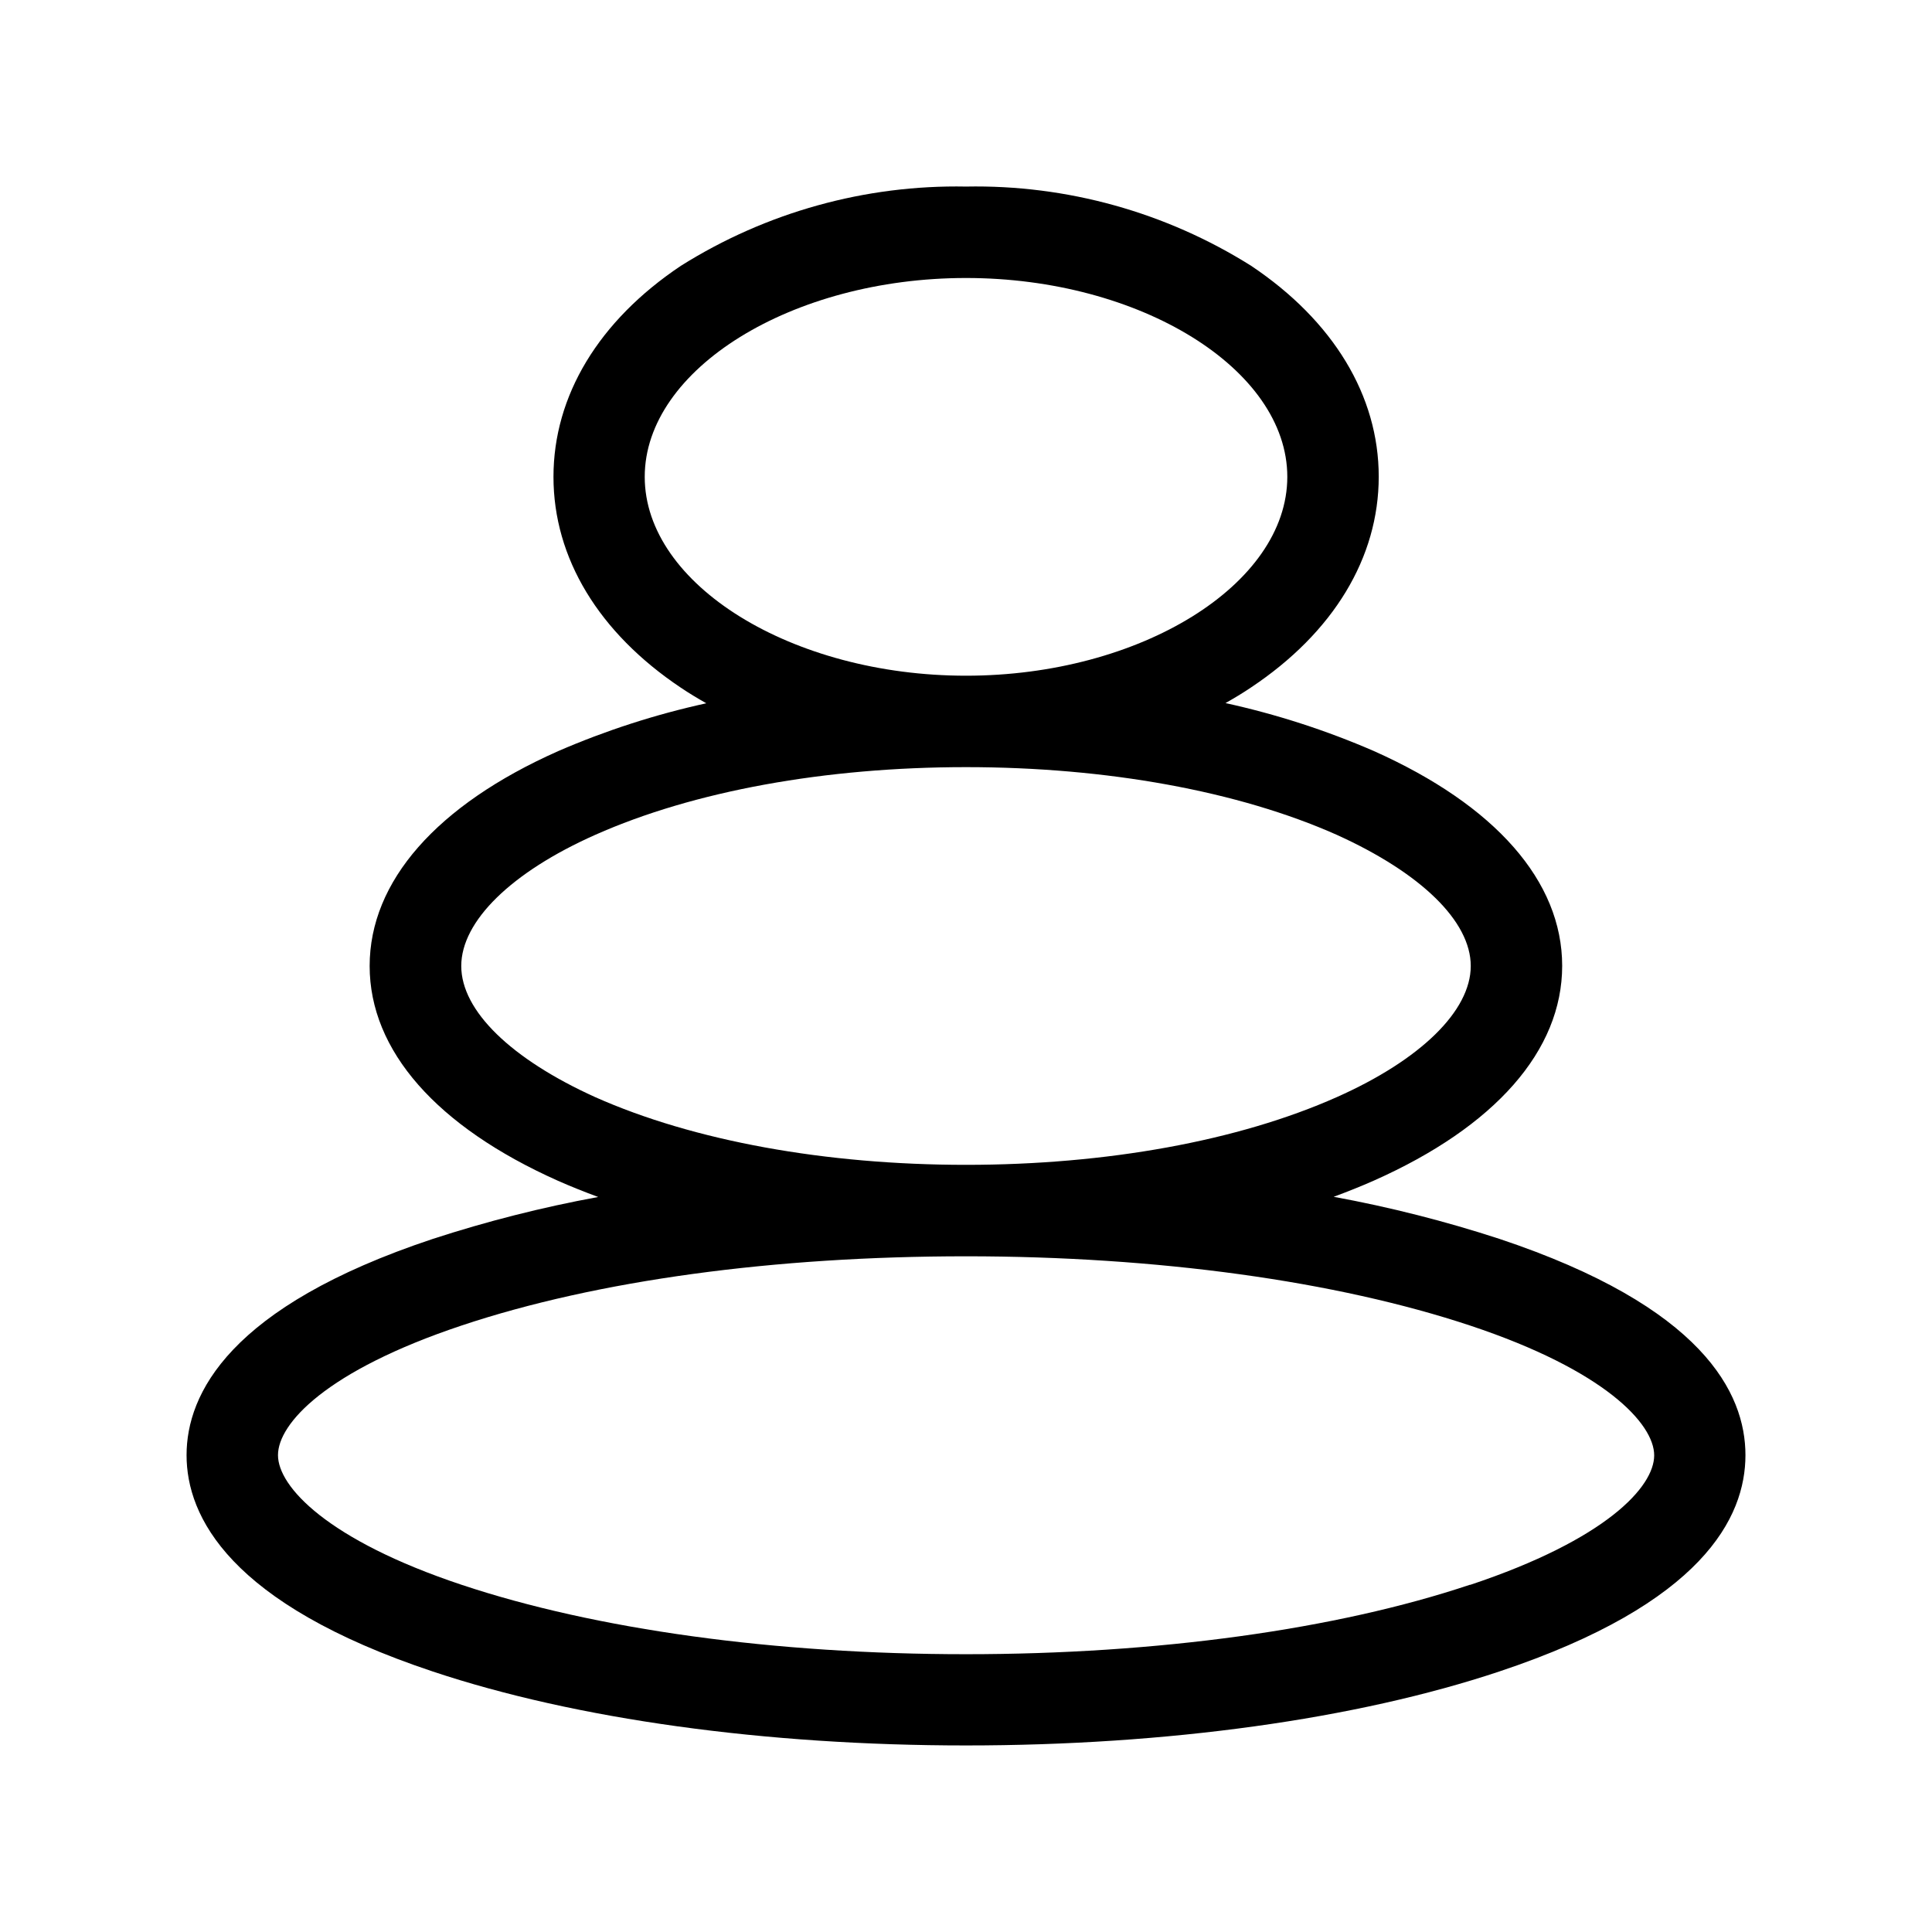
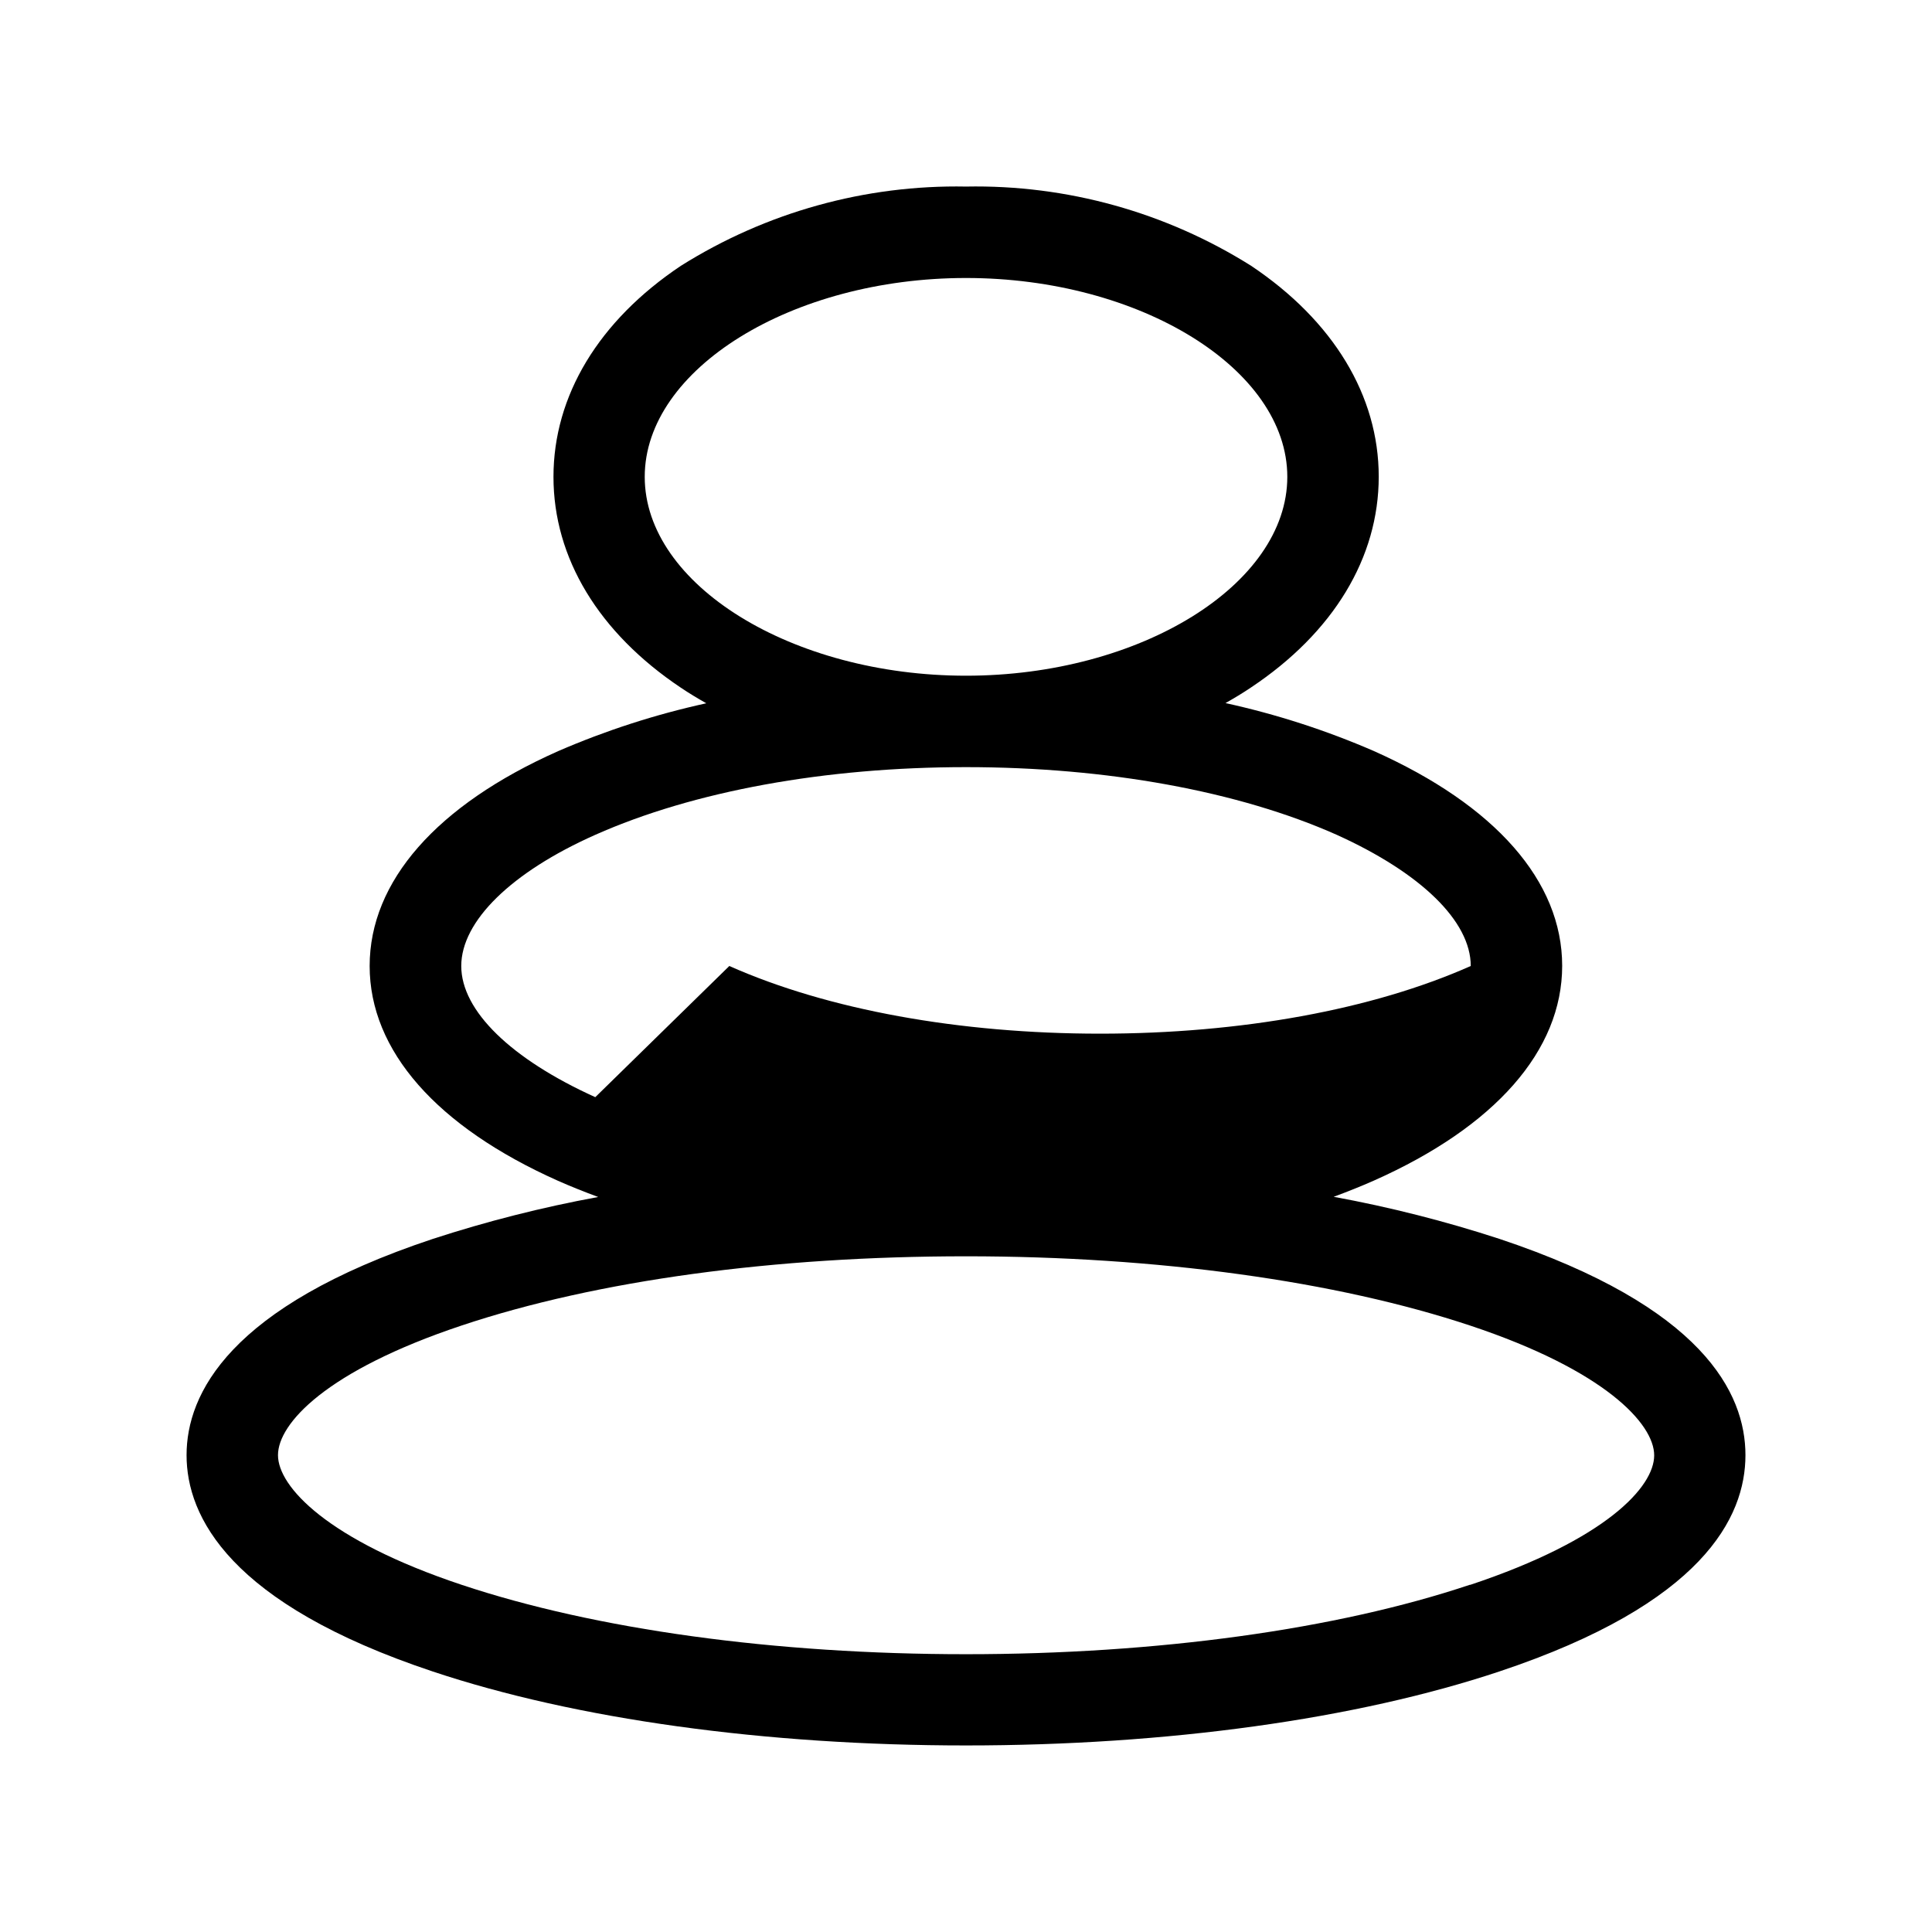
<svg xmlns="http://www.w3.org/2000/svg" fill="#000000" width="800px" height="800px" version="1.1" viewBox="144 144 512 512">
-   <path d="m541.32 472.3c-14.363-4.688-29.023-8.406-43.883-11.137 3.68-1.359 7.203-2.769 10.629-4.281 32.195-14.309 49.926-34.512 49.926-56.93s-17.734-42.57-49.926-56.93h0.004c-12.66-5.492-25.82-9.742-39.297-12.699 2.316-1.309 4.586-2.672 6.75-4.133 21.867-14.559 33.855-34.41 33.855-55.871 0-21.461-12.039-41.312-33.805-55.871-22.605-14.219-48.871-21.523-75.57-21.008-26.699-0.504-52.965 6.801-75.574 21.008-21.762 14.559-33.754 34.41-33.754 55.922 0 21.516 11.992 41.312 33.754 55.875 2.168 1.461 4.434 2.82 6.75 4.133l0.004-0.004c-13.48 2.957-26.641 7.207-39.297 12.695-32.195 14.309-49.926 34.512-49.926 56.93 0 22.418 17.734 42.57 49.926 56.93 3.426 1.512 6.953 2.922 10.629 4.281v0.004c-14.859 2.727-29.52 6.449-43.883 11.133-53.906 17.938-65.191 41.062-65.191 57.285s11.285 39.348 65.242 57.332c37.887 12.648 88.117 19.598 141.32 19.598s103.43-6.953 141.32-19.598c53.953-17.984 65.238-40.859 65.238-57.332s-11.285-39.348-65.242-57.332zm-226.46-201.93c0-28.566 38.996-52.699 85.145-52.699s85.145 24.133 85.145 52.699c-0.004 28.566-38.996 52.699-85.145 52.699-46.152 0-85.145-24.133-85.145-52.699zm-13.102 164.39c-22.27-10.078-35.52-22.871-35.52-34.762s13.301-24.887 35.52-34.762c26.047-11.59 60.961-17.938 98.246-17.938 37.281 0 72.195 6.348 98.242 17.934 22.27 10.078 35.52 22.871 35.52 34.762s-13.301 24.887-35.52 34.762c-26.047 11.59-60.961 17.938-98.242 17.938-37.285 0-72.199-6.348-98.246-17.934zm231.75 129.23c-35.367 11.84-82.824 18.391-133.51 18.391s-98.145-6.551-133.66-18.391c-35.52-11.84-48.668-25.996-48.668-34.359 0-8.363 12.746-22.371 48.668-34.359 35.922-11.992 82.98-18.34 133.66-18.34s98.141 6.551 133.71 18.391c35.57 11.84 48.668 25.996 48.668 34.359 0 8.363-12.746 22.316-48.719 34.309z" fill-rule="evenodd" />
+   <path d="m541.32 472.3c-14.363-4.688-29.023-8.406-43.883-11.137 3.68-1.359 7.203-2.769 10.629-4.281 32.195-14.309 49.926-34.512 49.926-56.93s-17.734-42.57-49.926-56.93h0.004c-12.66-5.492-25.82-9.742-39.297-12.699 2.316-1.309 4.586-2.672 6.75-4.133 21.867-14.559 33.855-34.41 33.855-55.871 0-21.461-12.039-41.312-33.805-55.871-22.605-14.219-48.871-21.523-75.57-21.008-26.699-0.504-52.965 6.801-75.574 21.008-21.762 14.559-33.754 34.41-33.754 55.922 0 21.516 11.992 41.312 33.754 55.875 2.168 1.461 4.434 2.82 6.75 4.133l0.004-0.004c-13.48 2.957-26.641 7.207-39.297 12.695-32.195 14.309-49.926 34.512-49.926 56.93 0 22.418 17.734 42.57 49.926 56.93 3.426 1.512 6.953 2.922 10.629 4.281v0.004c-14.859 2.727-29.52 6.449-43.883 11.133-53.906 17.938-65.191 41.062-65.191 57.285s11.285 39.348 65.242 57.332c37.887 12.648 88.117 19.598 141.32 19.598s103.43-6.953 141.32-19.598c53.953-17.984 65.238-40.859 65.238-57.332s-11.285-39.348-65.242-57.332zm-226.46-201.93c0-28.566 38.996-52.699 85.145-52.699s85.145 24.133 85.145 52.699c-0.004 28.566-38.996 52.699-85.145 52.699-46.152 0-85.145-24.133-85.145-52.699zm-13.102 164.39c-22.27-10.078-35.52-22.871-35.52-34.762s13.301-24.887 35.52-34.762c26.047-11.59 60.961-17.938 98.246-17.938 37.281 0 72.195 6.348 98.242 17.934 22.27 10.078 35.52 22.871 35.52 34.762c-26.047 11.59-60.961 17.938-98.242 17.938-37.285 0-72.199-6.348-98.246-17.934zm231.75 129.23c-35.367 11.84-82.824 18.391-133.51 18.391s-98.145-6.551-133.66-18.391c-35.52-11.84-48.668-25.996-48.668-34.359 0-8.363 12.746-22.371 48.668-34.359 35.922-11.992 82.98-18.34 133.66-18.34s98.141 6.551 133.71 18.391c35.57 11.84 48.668 25.996 48.668 34.359 0 8.363-12.746 22.316-48.719 34.309z" fill-rule="evenodd" />
</svg>